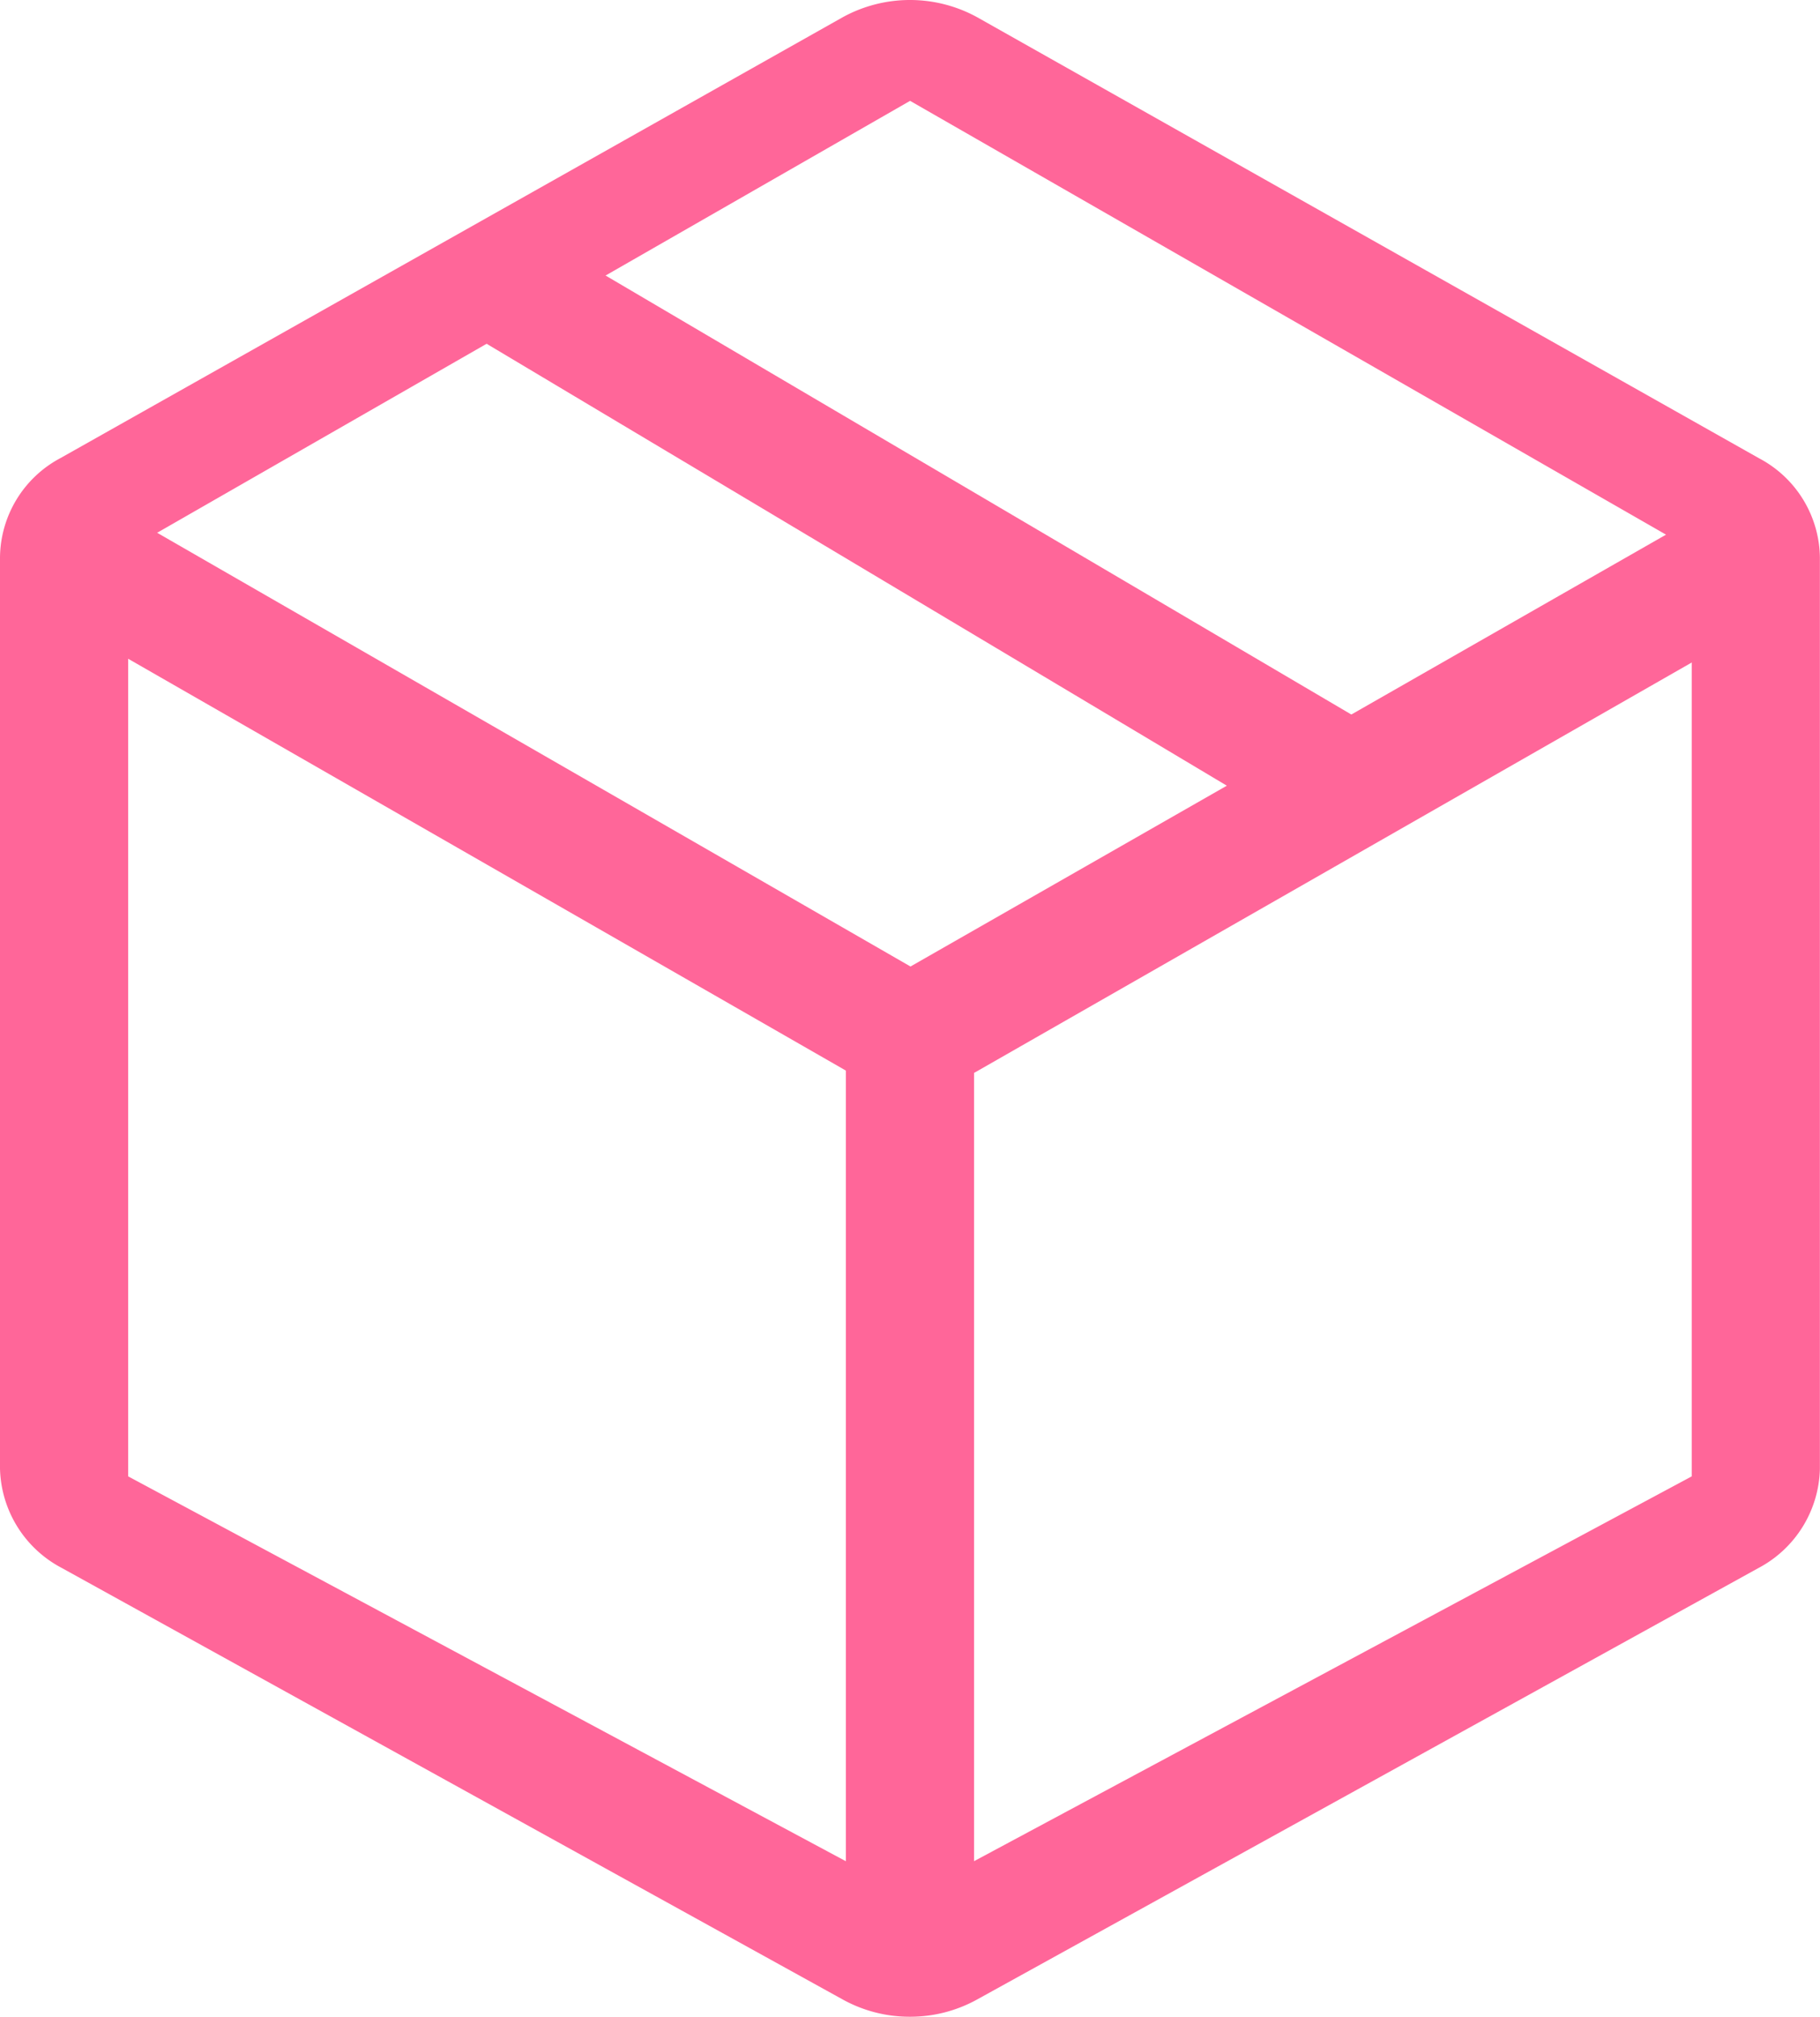
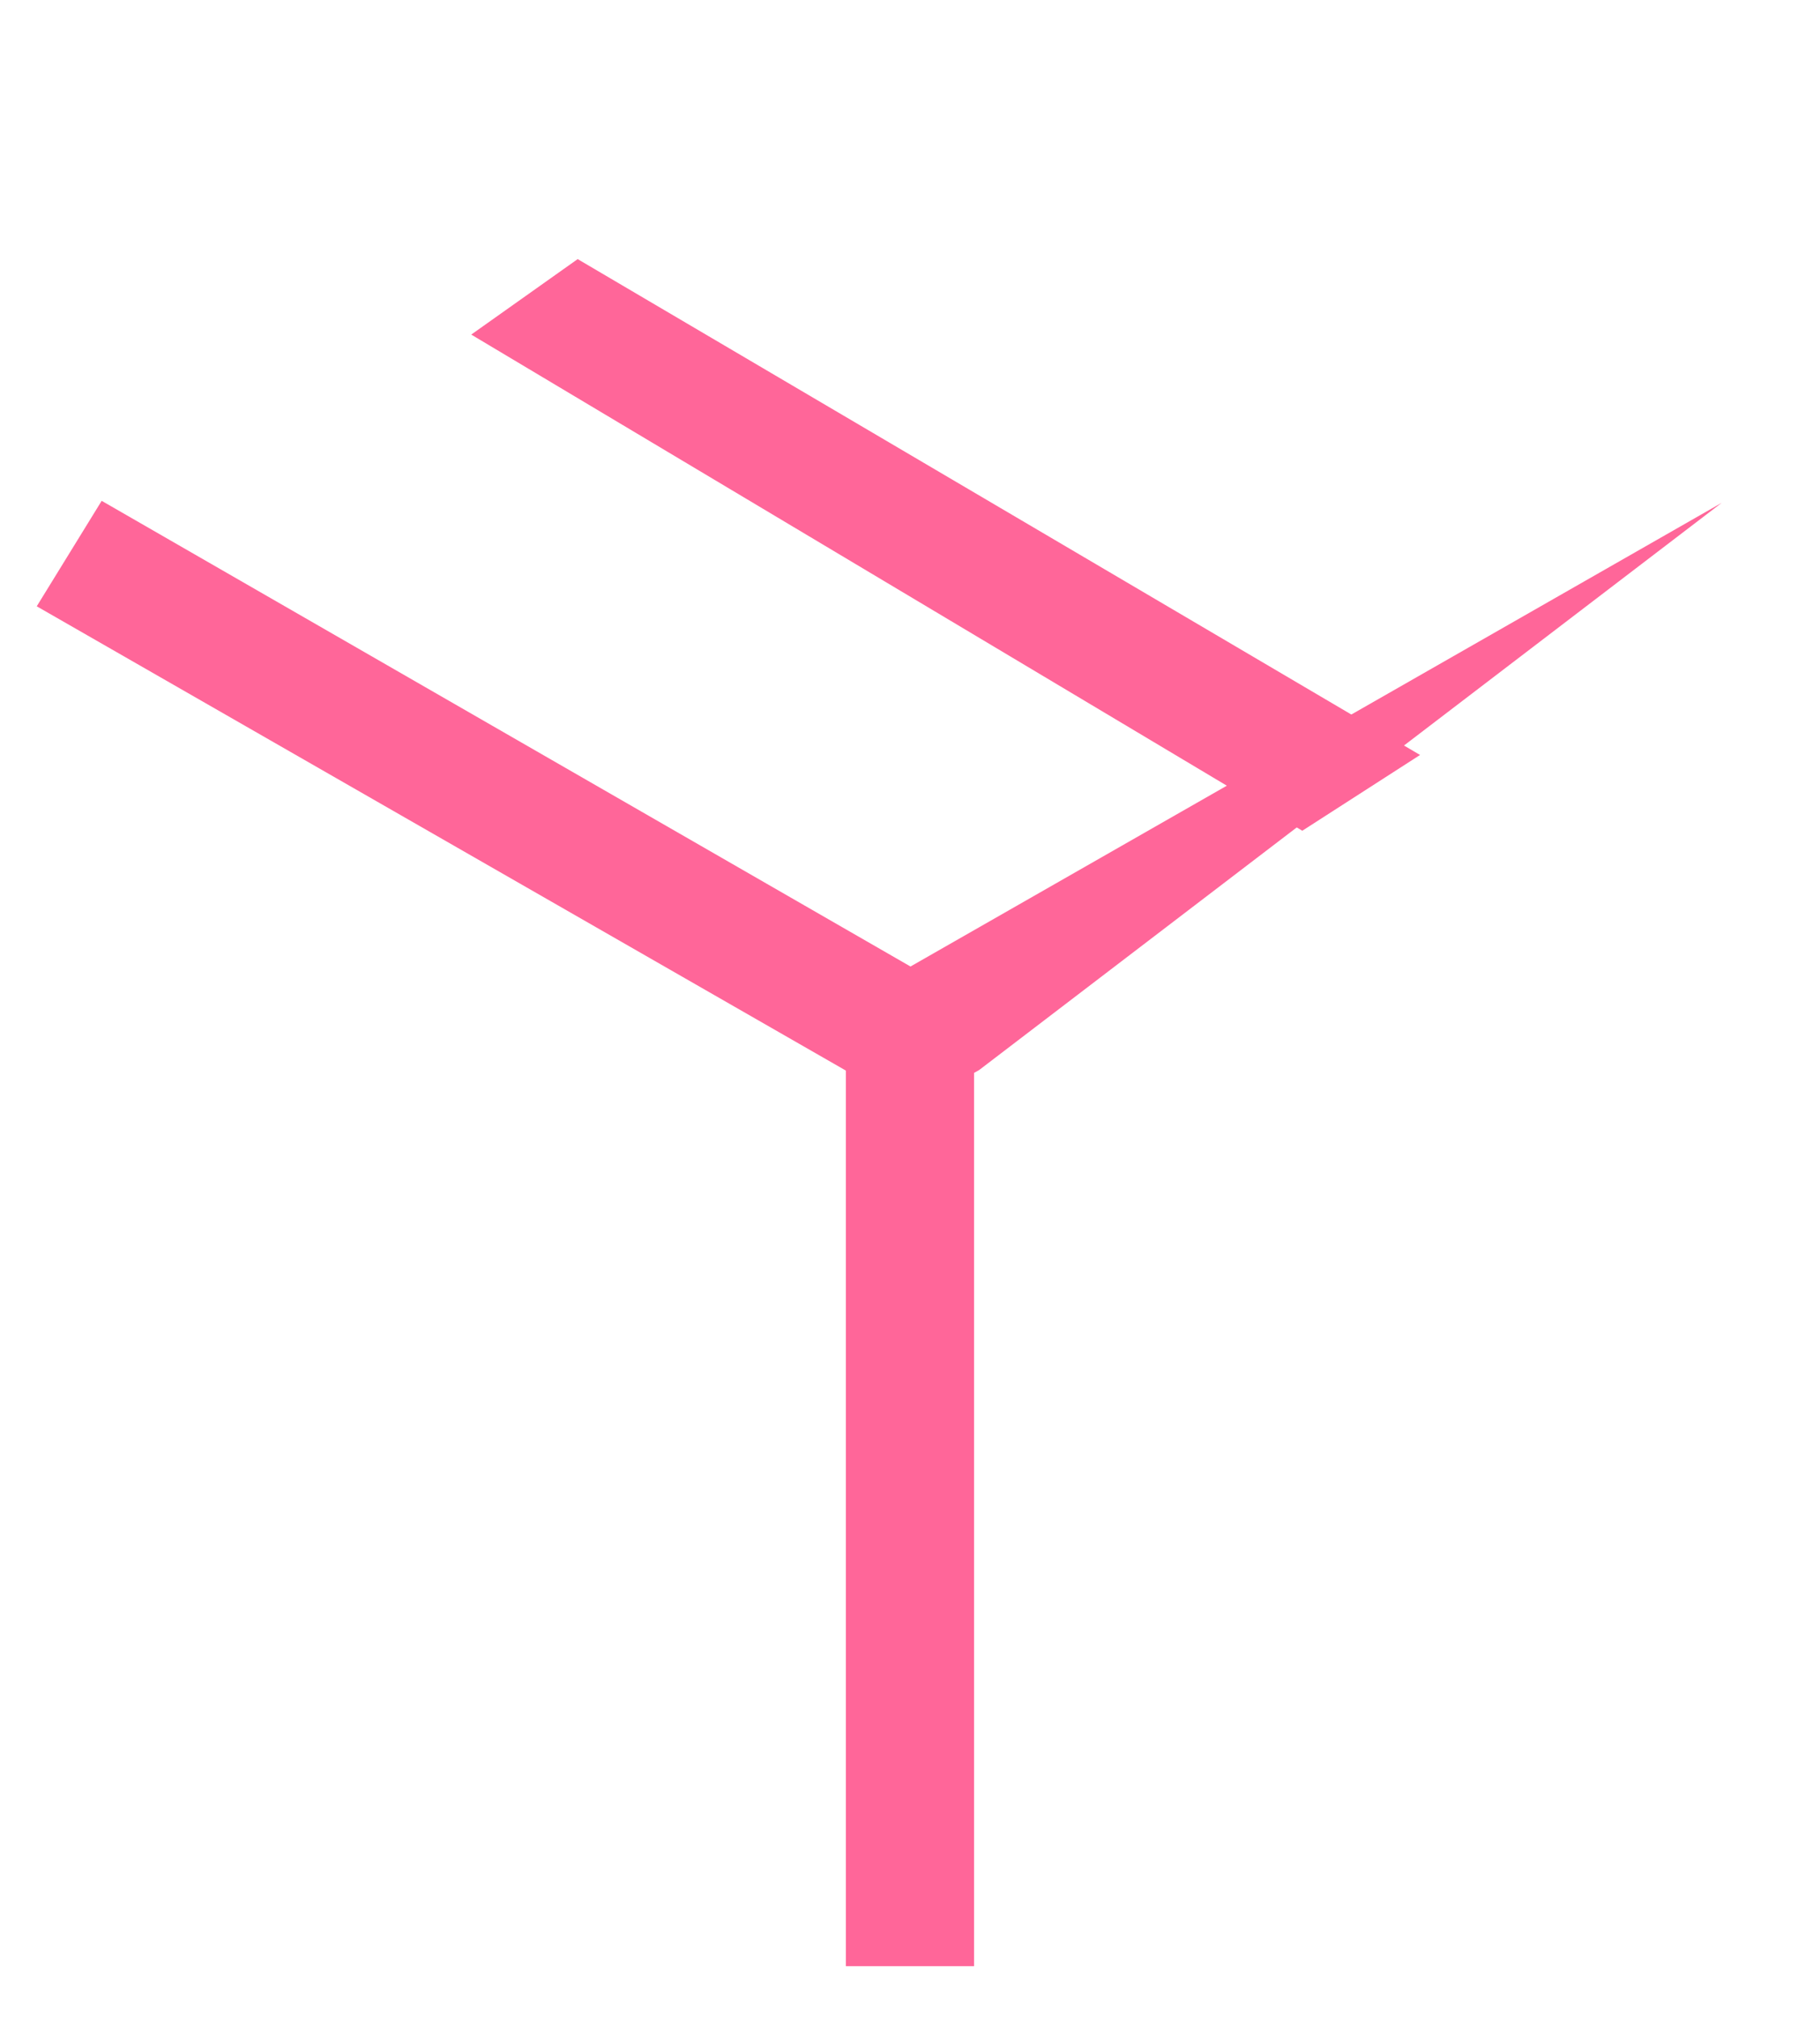
<svg xmlns="http://www.w3.org/2000/svg" id="icon_ordini_copy" data-name="icon / ordini copy" width="18.33" height="20.307" viewBox="0 0 18.33 20.307">
-   <path id="Path_8" data-name="Path 8" d="M9.165,20.307a1.391,1.391,0,0,1-.671-.17L.62,15.787a1.161,1.161,0,0,1-.62-1V5.612a1.145,1.145,0,0,1,.61-1L8.483.176a1.407,1.407,0,0,1,1.363,0l7.873,4.44a1.146,1.146,0,0,1,.61,1v9.174a1.161,1.161,0,0,1-.621,1L9.836,20.136A1.391,1.391,0,0,1,9.165,20.307Zm0-19.291h0L1.291,5.532v9.334l7.873,4.221,7.874-4.221V5.532L9.165,1.015Z" transform="translate(0 0)" fill="#f69" />
-   <path id="Path_9" data-name="Path 9" d="M16.97.02l.688,1.042L9.492,5.731a1.346,1.346,0,0,1-1.2.088L0,1.062.654,0,8.8,4.689Z" transform="translate(0.37 5.043)" fill="#f69" />
+   <path id="Path_9" data-name="Path 9" d="M16.97.02L9.492,5.731a1.346,1.346,0,0,1-1.2.088L0,1.062.654,0,8.8,4.689Z" transform="translate(0.37 5.043)" fill="#f69" />
  <path id="Path_11" data-name="Path 11" d="M1.072,0,9.556,4.993,8.37,5.756,0,.76Z" transform="translate(4.746 2.609)" fill="#f69" />
  <path id="Path_10" data-name="Path 10" d="M1.291,0V9.138H0V0Z" transform="translate(8.519 10.66)" fill="#f69" />
</svg>